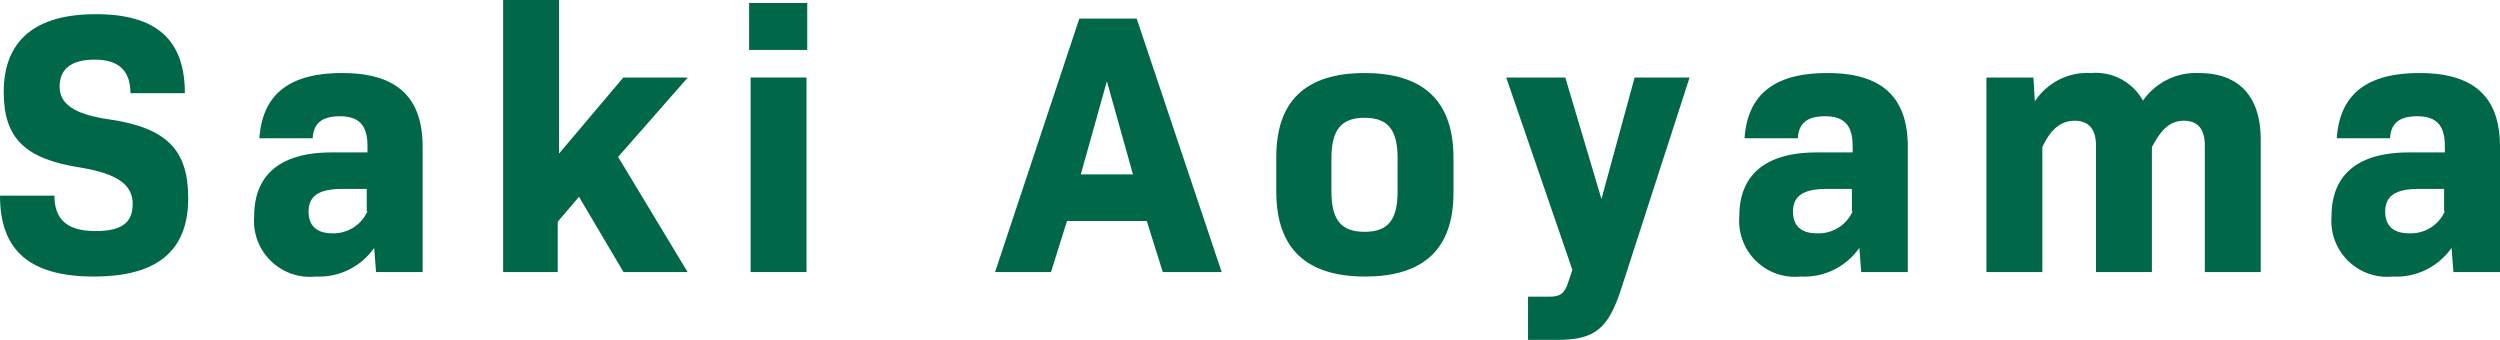
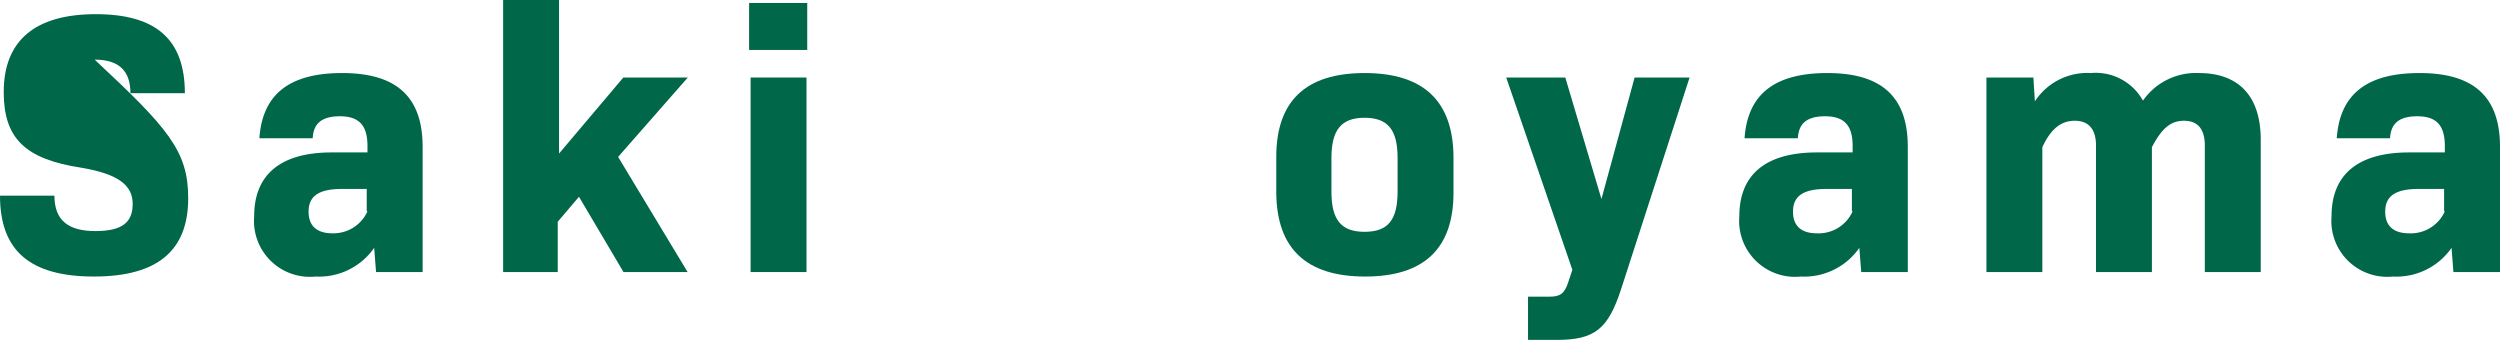
<svg xmlns="http://www.w3.org/2000/svg" viewBox="0 0 134.16 18.24">
  <defs>
    <style>.cls-1{fill:#006849;}</style>
  </defs>
  <g id="レイヤー_2" data-name="レイヤー 2">
    <g id="デザイン">
-       <path class="cls-1" d="M0,10.5H2.92c0,1.32.74,1.9,2.2,1.9s2-.48,2-1.46S6.38,9.34,4.36,9C1.34,8.54.2,7.42.2,4.94.2,2.16,1.9.76,5.14.76S9.92,2.12,9.92,5H7C7,3.8,6.38,3.2,5.08,3.2S3.2,3.74,3.2,4.64,3.9,6.12,5.82,6.4C9,6.86,10.1,8.08,10.1,10.64c0,2.82-1.66,4.2-5.06,4.2S0,13.48,0,10.5Z" />
+       <path class="cls-1" d="M0,10.5H2.92c0,1.32.74,1.9,2.2,1.9s2-.48,2-1.46S6.38,9.34,4.36,9C1.34,8.54.2,7.42.2,4.94.2,2.16,1.9.76,5.14.76S9.92,2.12,9.92,5H7C7,3.8,6.38,3.2,5.08,3.2C9,6.86,10.1,8.08,10.1,10.64c0,2.82-1.66,4.2-5.06,4.2S0,13.48,0,10.5Z" />
      <path class="cls-1" d="M22.68,7.88V14.6h-2.5l-.1-1.3a3.6,3.6,0,0,1-3.14,1.54,3,3,0,0,1-3.3-3.24c0-2.2,1.38-3.42,4.16-3.42h1.92V7.84c0-1.08-.42-1.6-1.48-1.6s-1.42.46-1.46,1.18H13.92c.16-2.32,1.56-3.5,4.44-3.5S22.68,5.16,22.68,7.88Zm-3,3.46v-1.2H18.34c-1.34,0-1.78.46-1.78,1.22s.44,1.16,1.28,1.16A2,2,0,0,0,19.72,11.34Z" />
      <path class="cls-1" d="M31.07,10.56,29.93,11.9v2.7H27V0h3V8.24l3.45-4.08h3.46L33.17,8.42,36.9,14.6H33.46Z" />
      <path class="cls-1" d="M40.2.16h3.12V2.68H40.2Zm.08,4h3V14.6h-3Z" />
-       <path class="cls-1" d="M61.54,11.86H57.26L56.4,14.6h-3L57.92,1H61l4.56,13.6H62.4ZM58,9.36h2.8l-1.4-5Z" />
      <path class="cls-1" d="M68.49,10.34V8.42q0-4.5,4.74-4.5T78,8.42v1.92q0,4.5-4.74,4.5T68.49,10.34ZM75,10.28V8.48c0-1.52-.52-2.16-1.78-2.16S71.45,7,71.45,8.48v1.8c0,1.52.52,2.16,1.78,2.16S75,11.8,75,10.28Z" />
      <path class="cls-1" d="M90.67,4.16,87,15.5c-.7,2.16-1.42,2.74-3.46,2.74H82V15.92h1.16c.56,0,.8-.16,1-.78l.22-.66L80.83,4.16H84l1.94,6.52,1.78-6.52Z" />
      <path class="cls-1" d="M102.38,7.88V14.6h-2.5l-.1-1.3a3.6,3.6,0,0,1-3.14,1.54,3,3,0,0,1-3.3-3.24c0-2.2,1.38-3.42,4.16-3.42h1.92V7.84c0-1.08-.42-1.6-1.48-1.6s-1.42.46-1.46,1.18H93.62c.16-2.32,1.56-3.5,4.44-3.5S102.38,5.16,102.38,7.88Zm-3,3.46v-1.2H98c-1.34,0-1.78.46-1.78,1.22s.44,1.16,1.28,1.16A2,2,0,0,0,99.42,11.34Z" />
      <path class="cls-1" d="M121.32,7.5v7.1h-3V7.82c0-.92-.4-1.34-1.12-1.34S116,6.9,115.48,7.9v6.7h-3V7.82c0-.92-.42-1.34-1.14-1.34s-1.28.42-1.74,1.42v6.7h-3V4.16h2.52l.08,1.28a3.35,3.35,0,0,1,3-1.52A2.9,2.9,0,0,1,115,5.4a3.46,3.46,0,0,1,3-1.48C120.14,3.92,121.32,5.16,121.32,7.5Z" />
      <path class="cls-1" d="M134.16,7.88V14.6h-2.5l-.1-1.3a3.6,3.6,0,0,1-3.14,1.54,3,3,0,0,1-3.3-3.24c0-2.2,1.38-3.42,4.16-3.42h1.92V7.84c0-1.08-.42-1.6-1.48-1.6s-1.42.46-1.46,1.18H125.4c.16-2.32,1.56-3.5,4.44-3.5S134.16,5.16,134.16,7.88Zm-3,3.46v-1.2h-1.38c-1.34,0-1.78.46-1.78,1.22s.44,1.16,1.28,1.16A2,2,0,0,0,131.2,11.34Z" />
    </g>
  </g>
</svg>